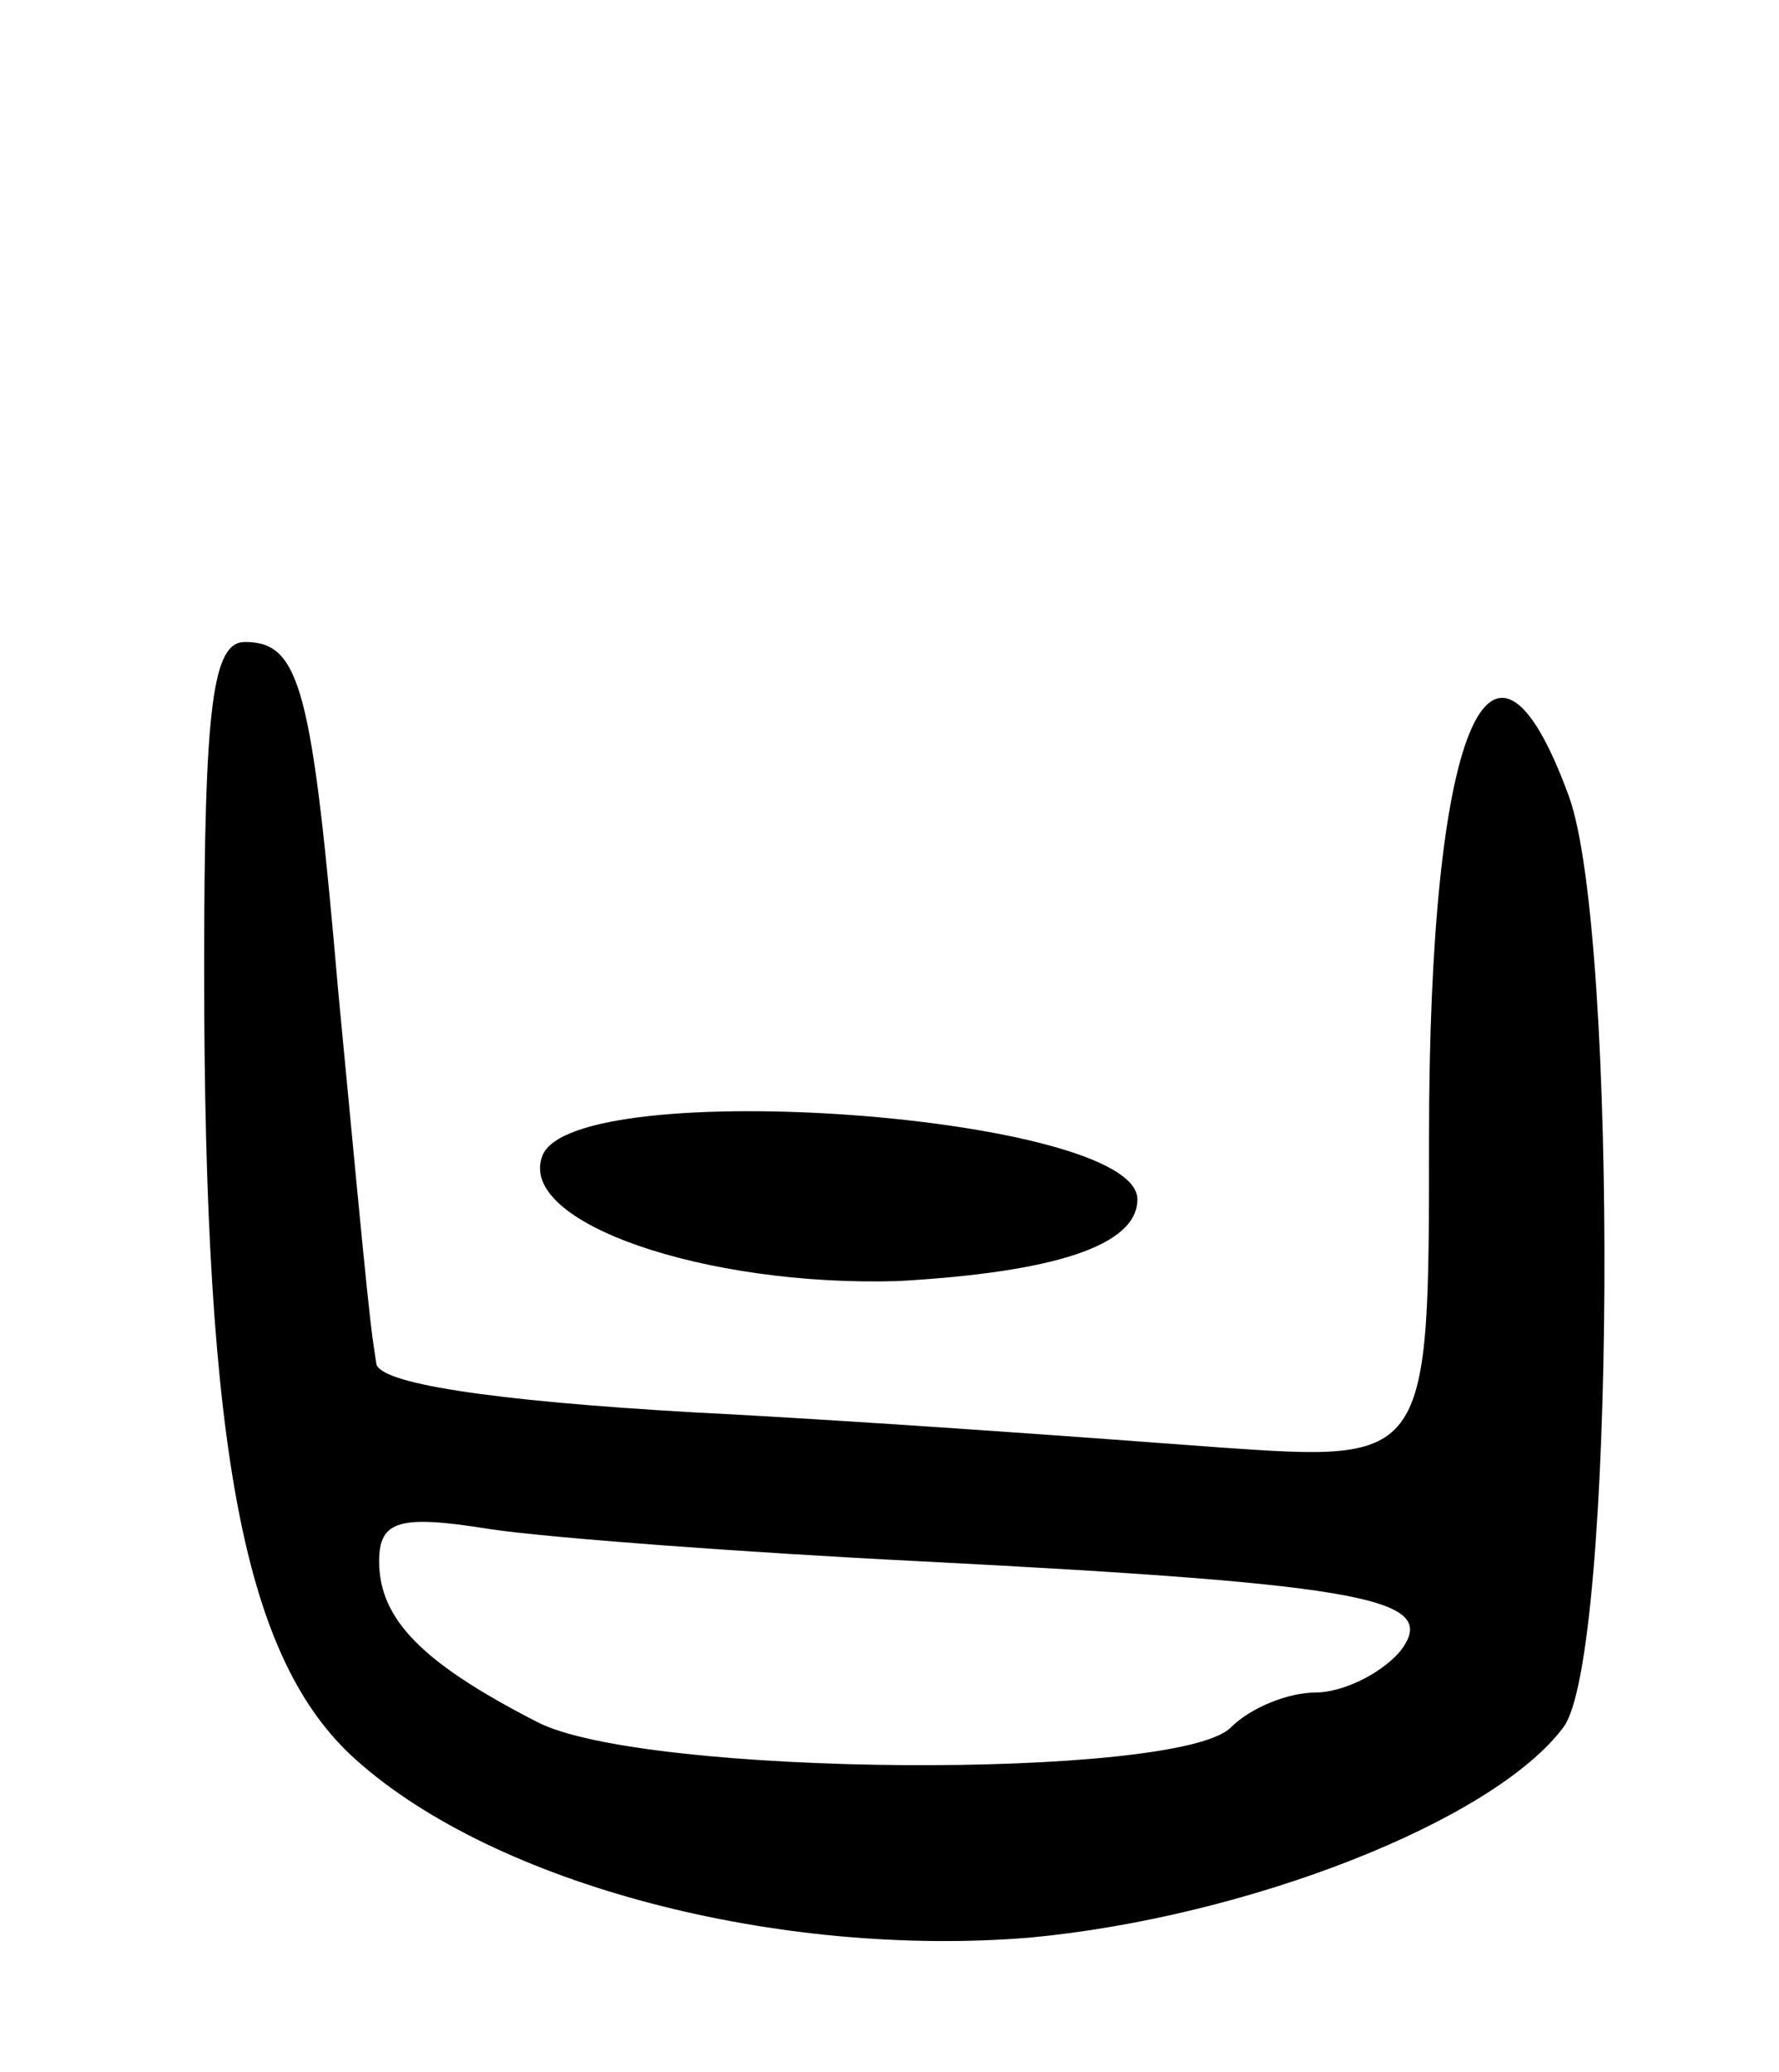
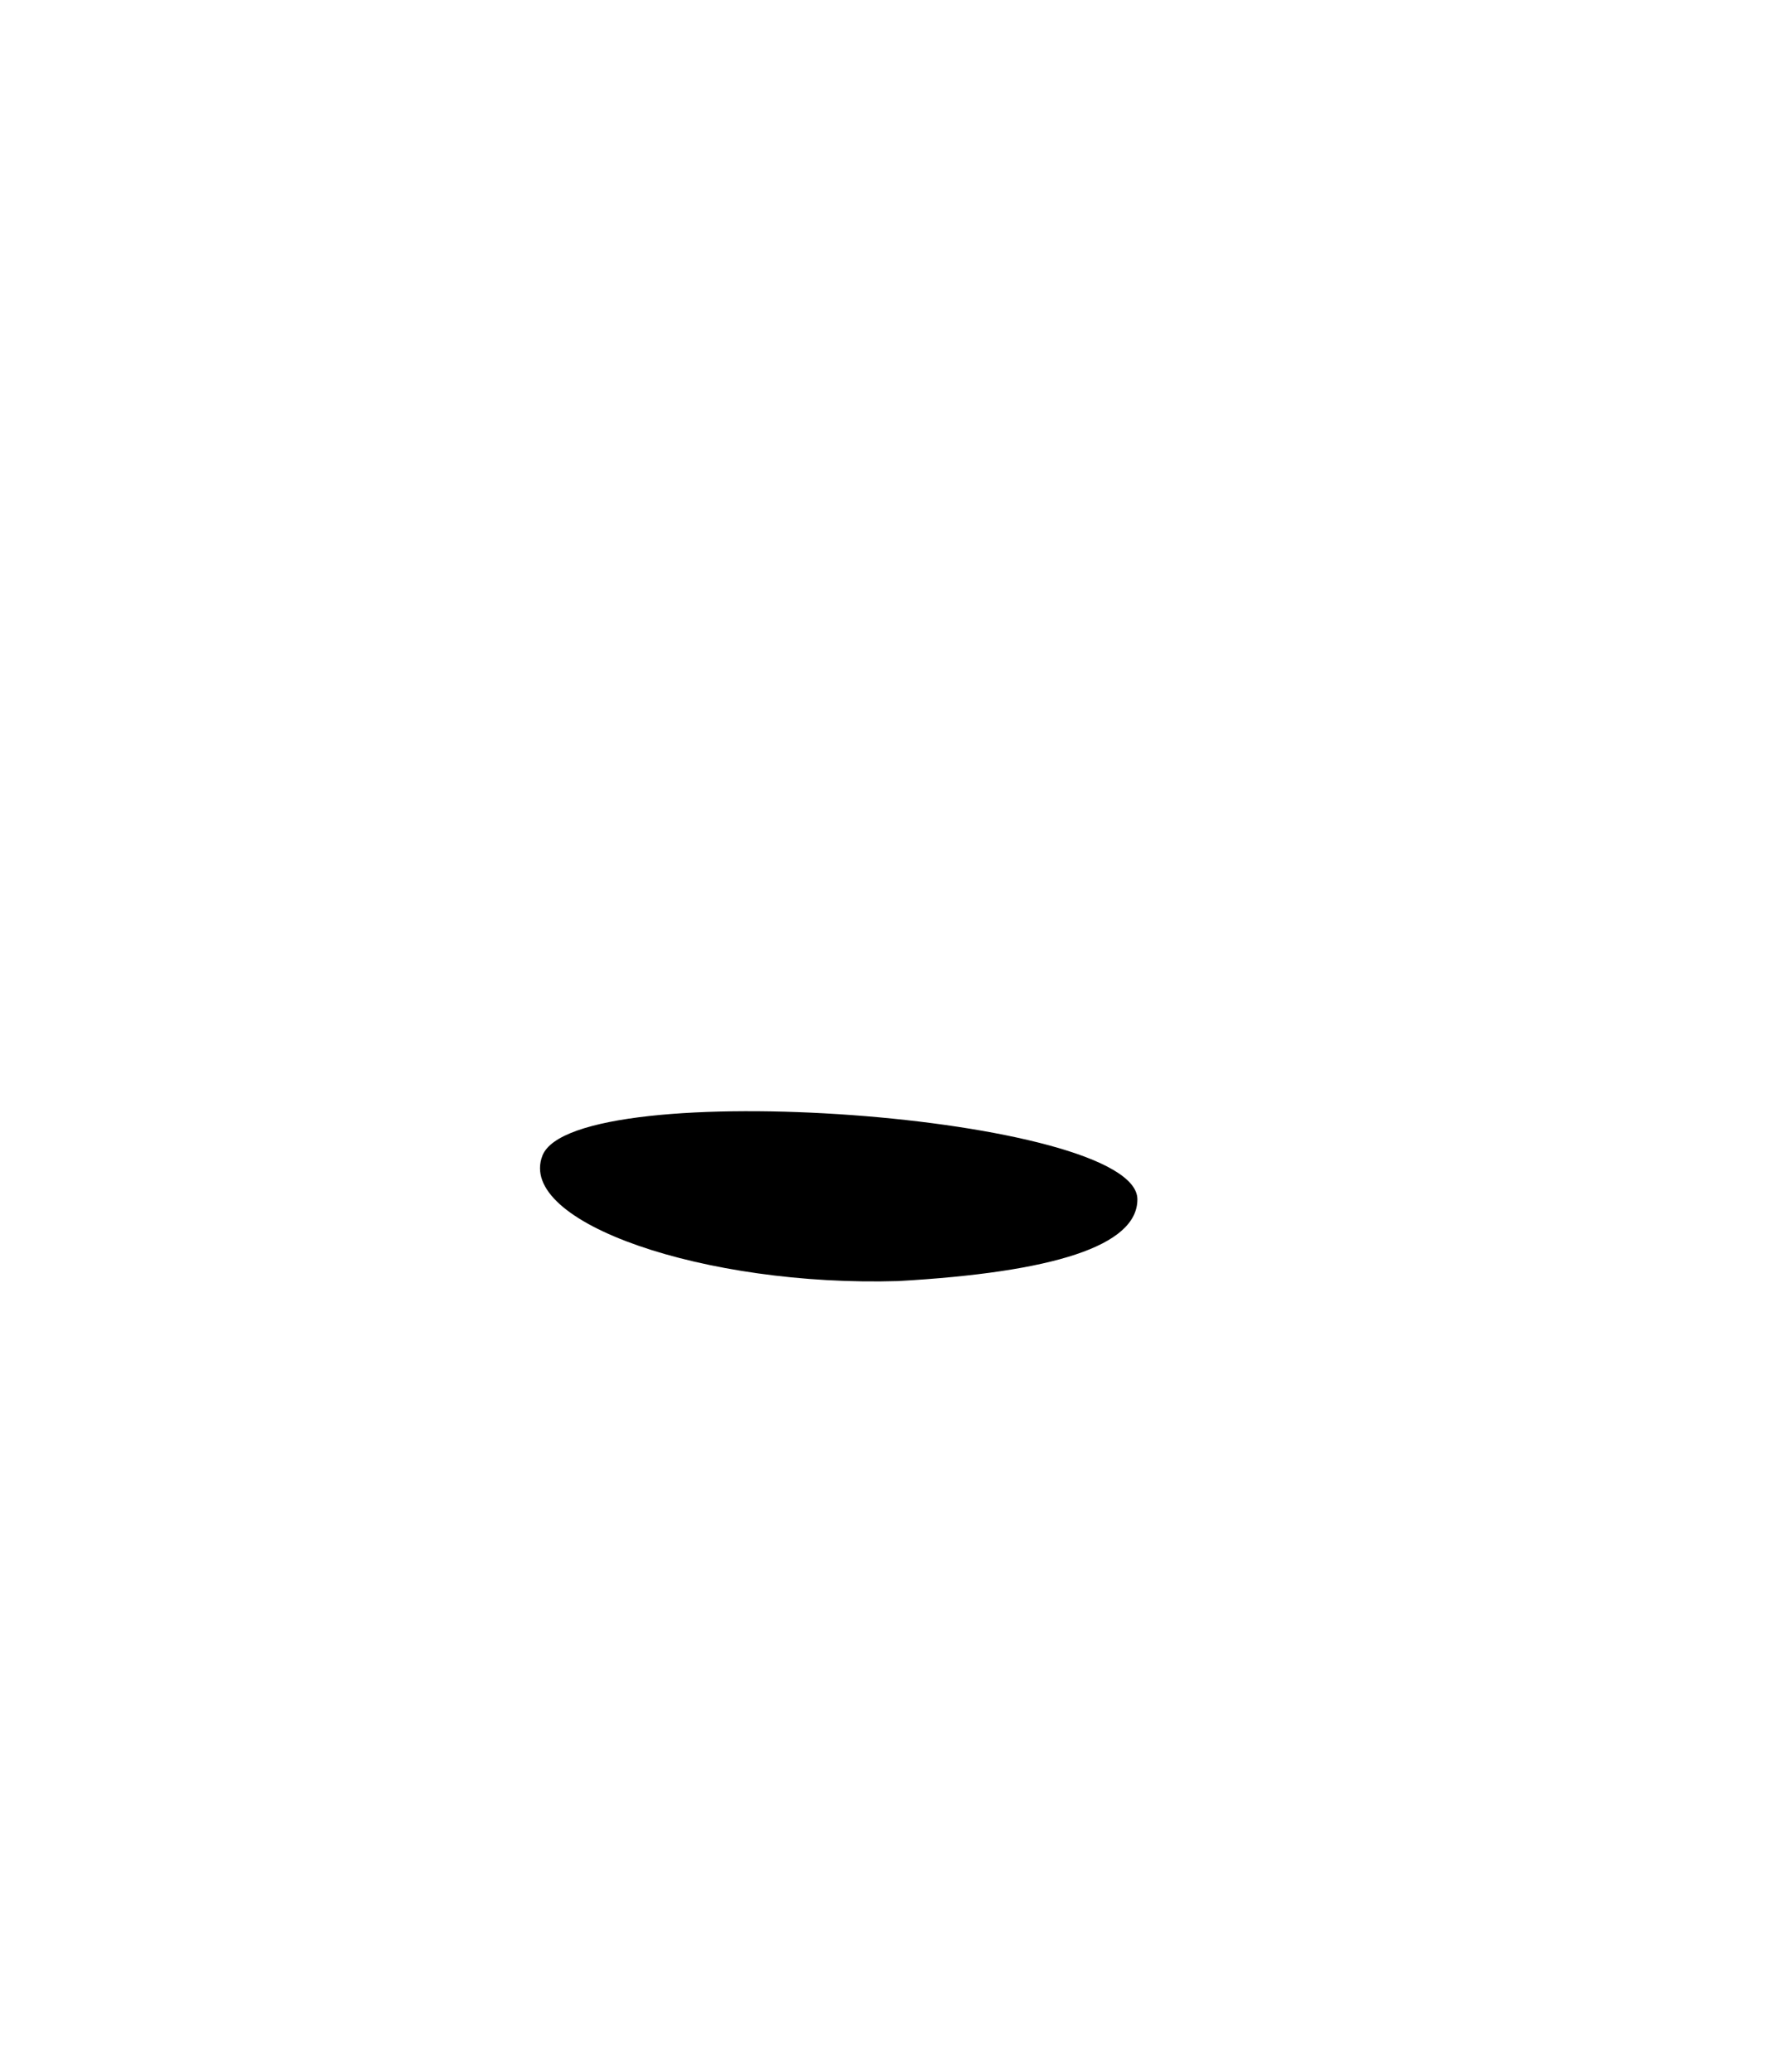
<svg xmlns="http://www.w3.org/2000/svg" version="1.0" width="61" height="71" viewBox="0 0 61 71">
  <g transform="translate(0,71) scale(0.1,-0.1)">
-     <path d="M70 378 c0 -167 14 -237 52 -271 48 -43 145 -68 231 -61 75 7 159 40 183 72 18 23 19 272 2 319 -27 74 -48 23 -48 -117 0 -111 0 -111 -72 -106 -40 3 -121 9 -180 12 -70 4 -109 10 -109 17 -2 13 -2 11 -13 127 -9 104 -13 120 -32 120 -11 0 -14 -21 -14 -112z m245 -203 c156 -8 179 -13 165 -31 -7 -8 -20 -14 -29 -14 -9 0 -22 -5 -29 -12 -18 -18 -202 -17 -238 2 -39 20 -54 35 -54 55 0 14 7 16 38 11 20 -3 87 -8 147 -11z" />
    <path d="M186 314 c-9 -23 56 -45 122 -43 53 3 82 12 82 28 0 29 -193 43 -204 15z" />
  </g>
</svg>